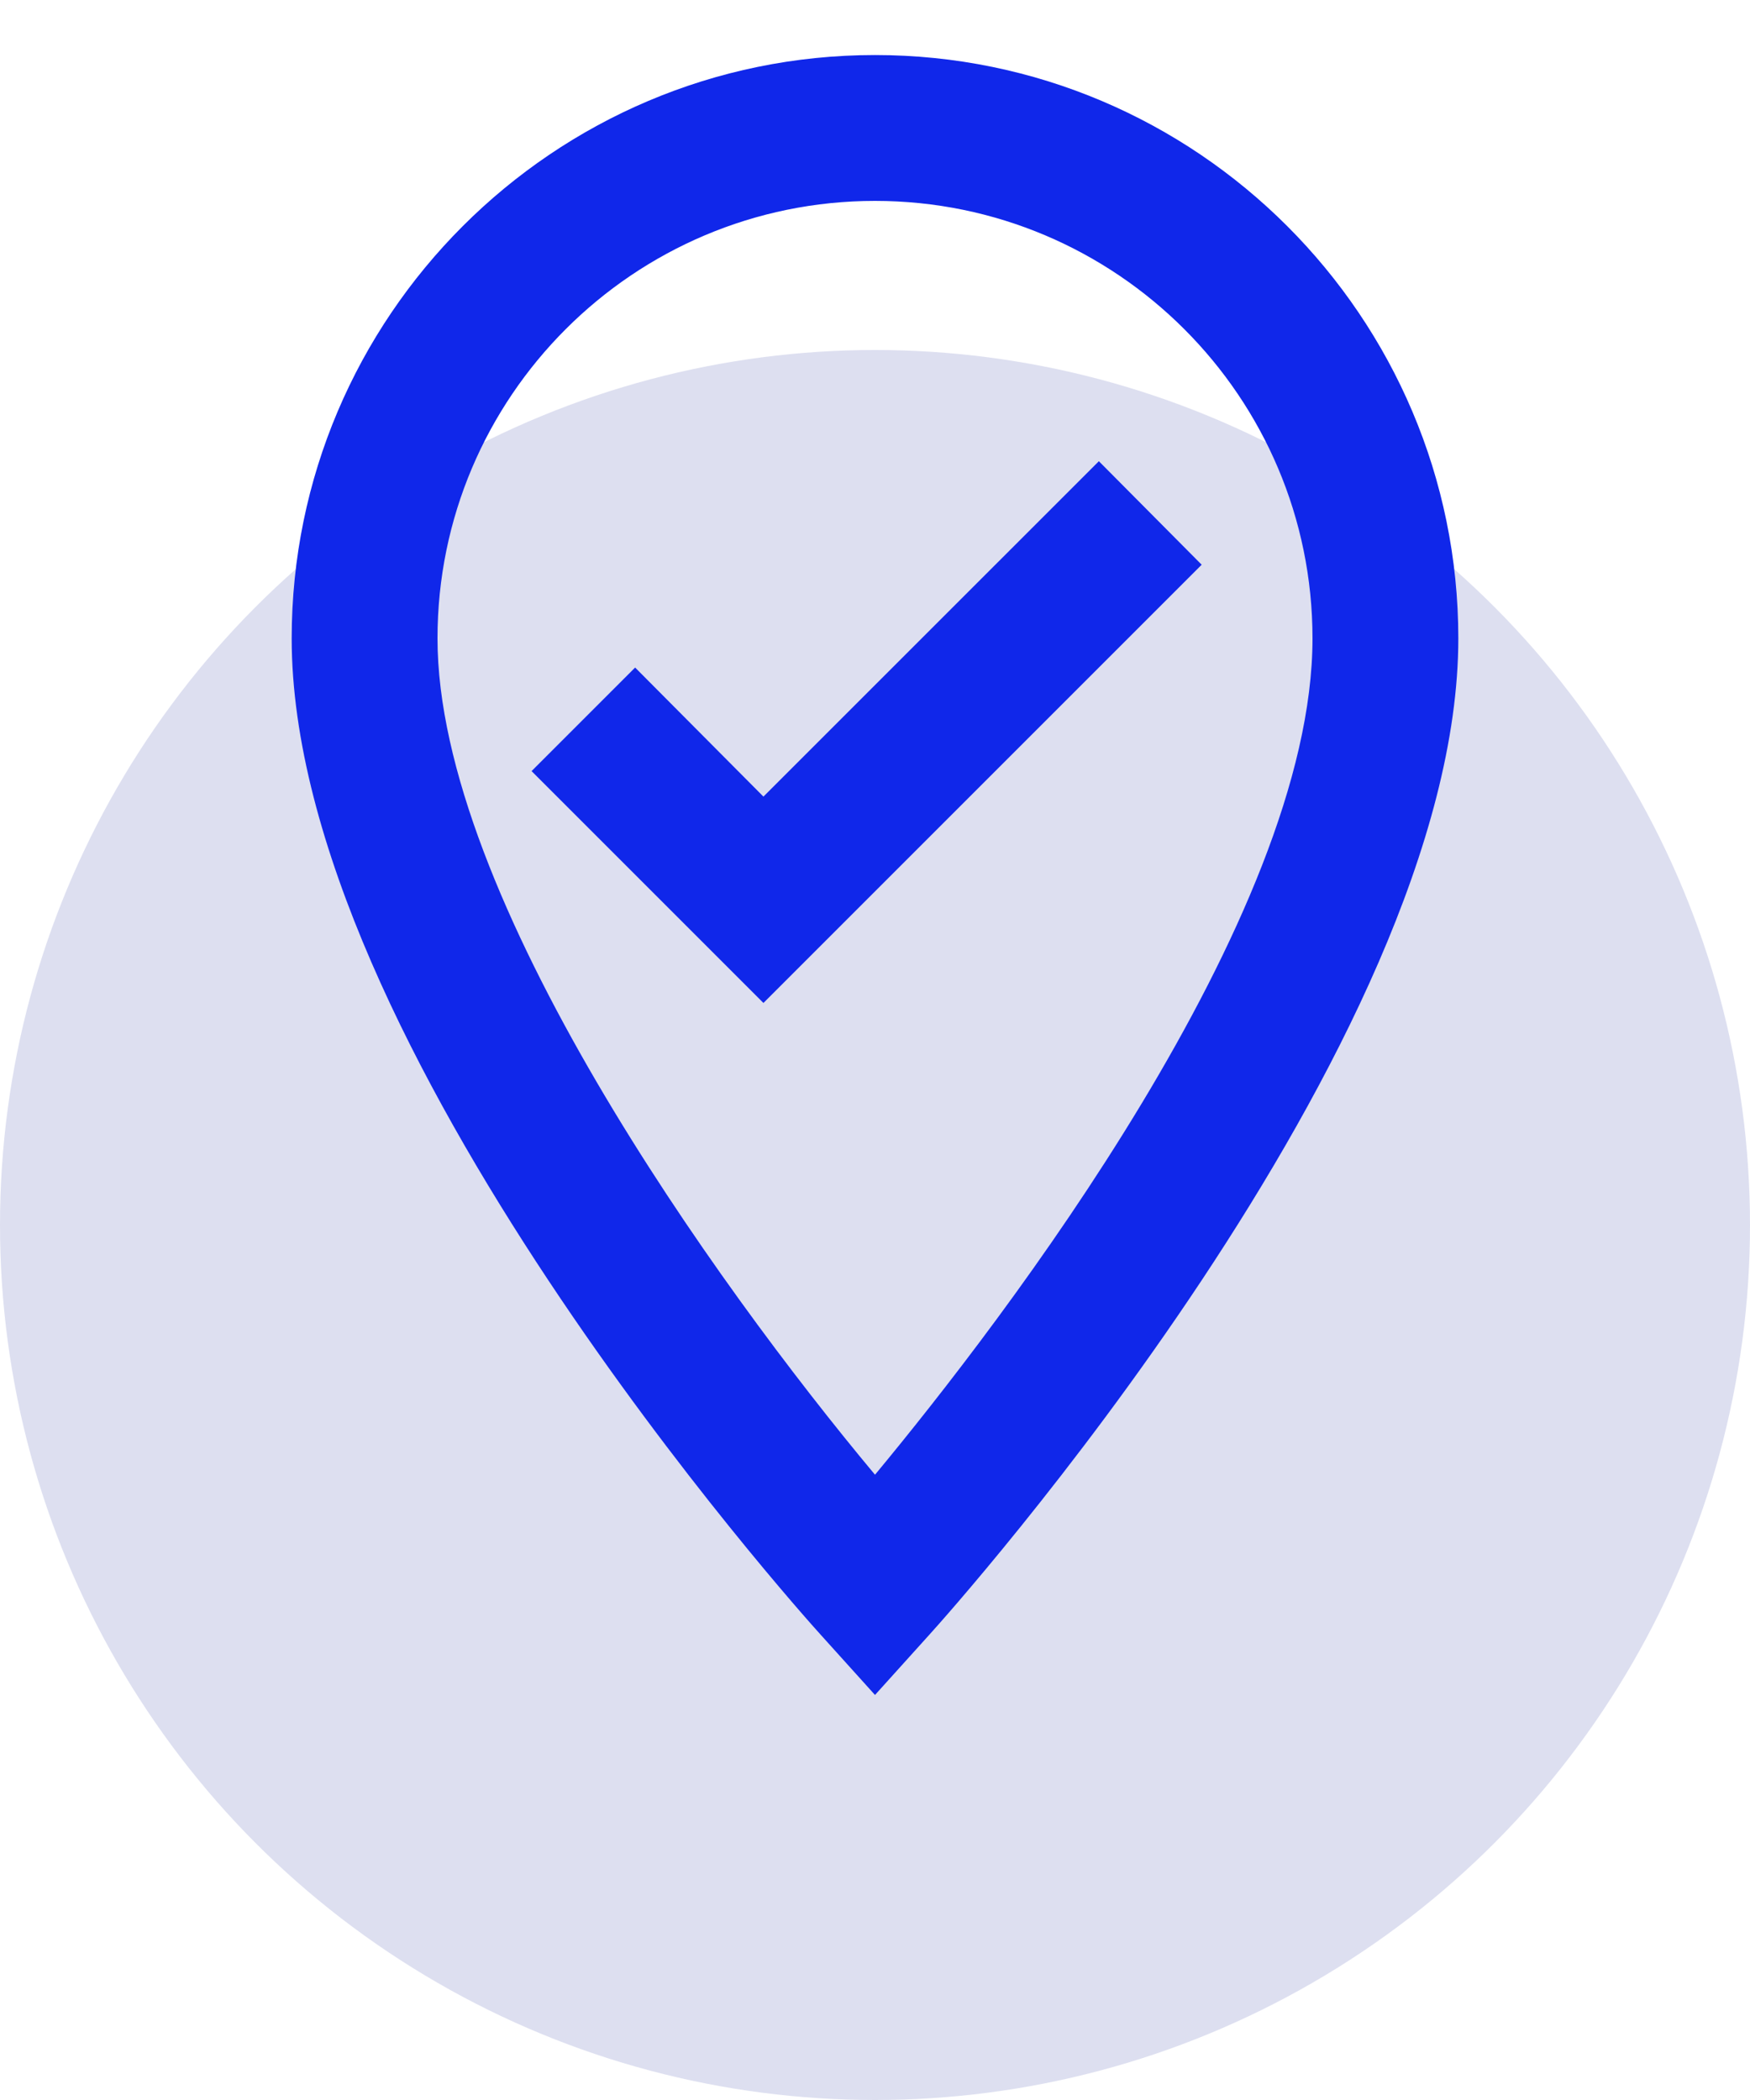
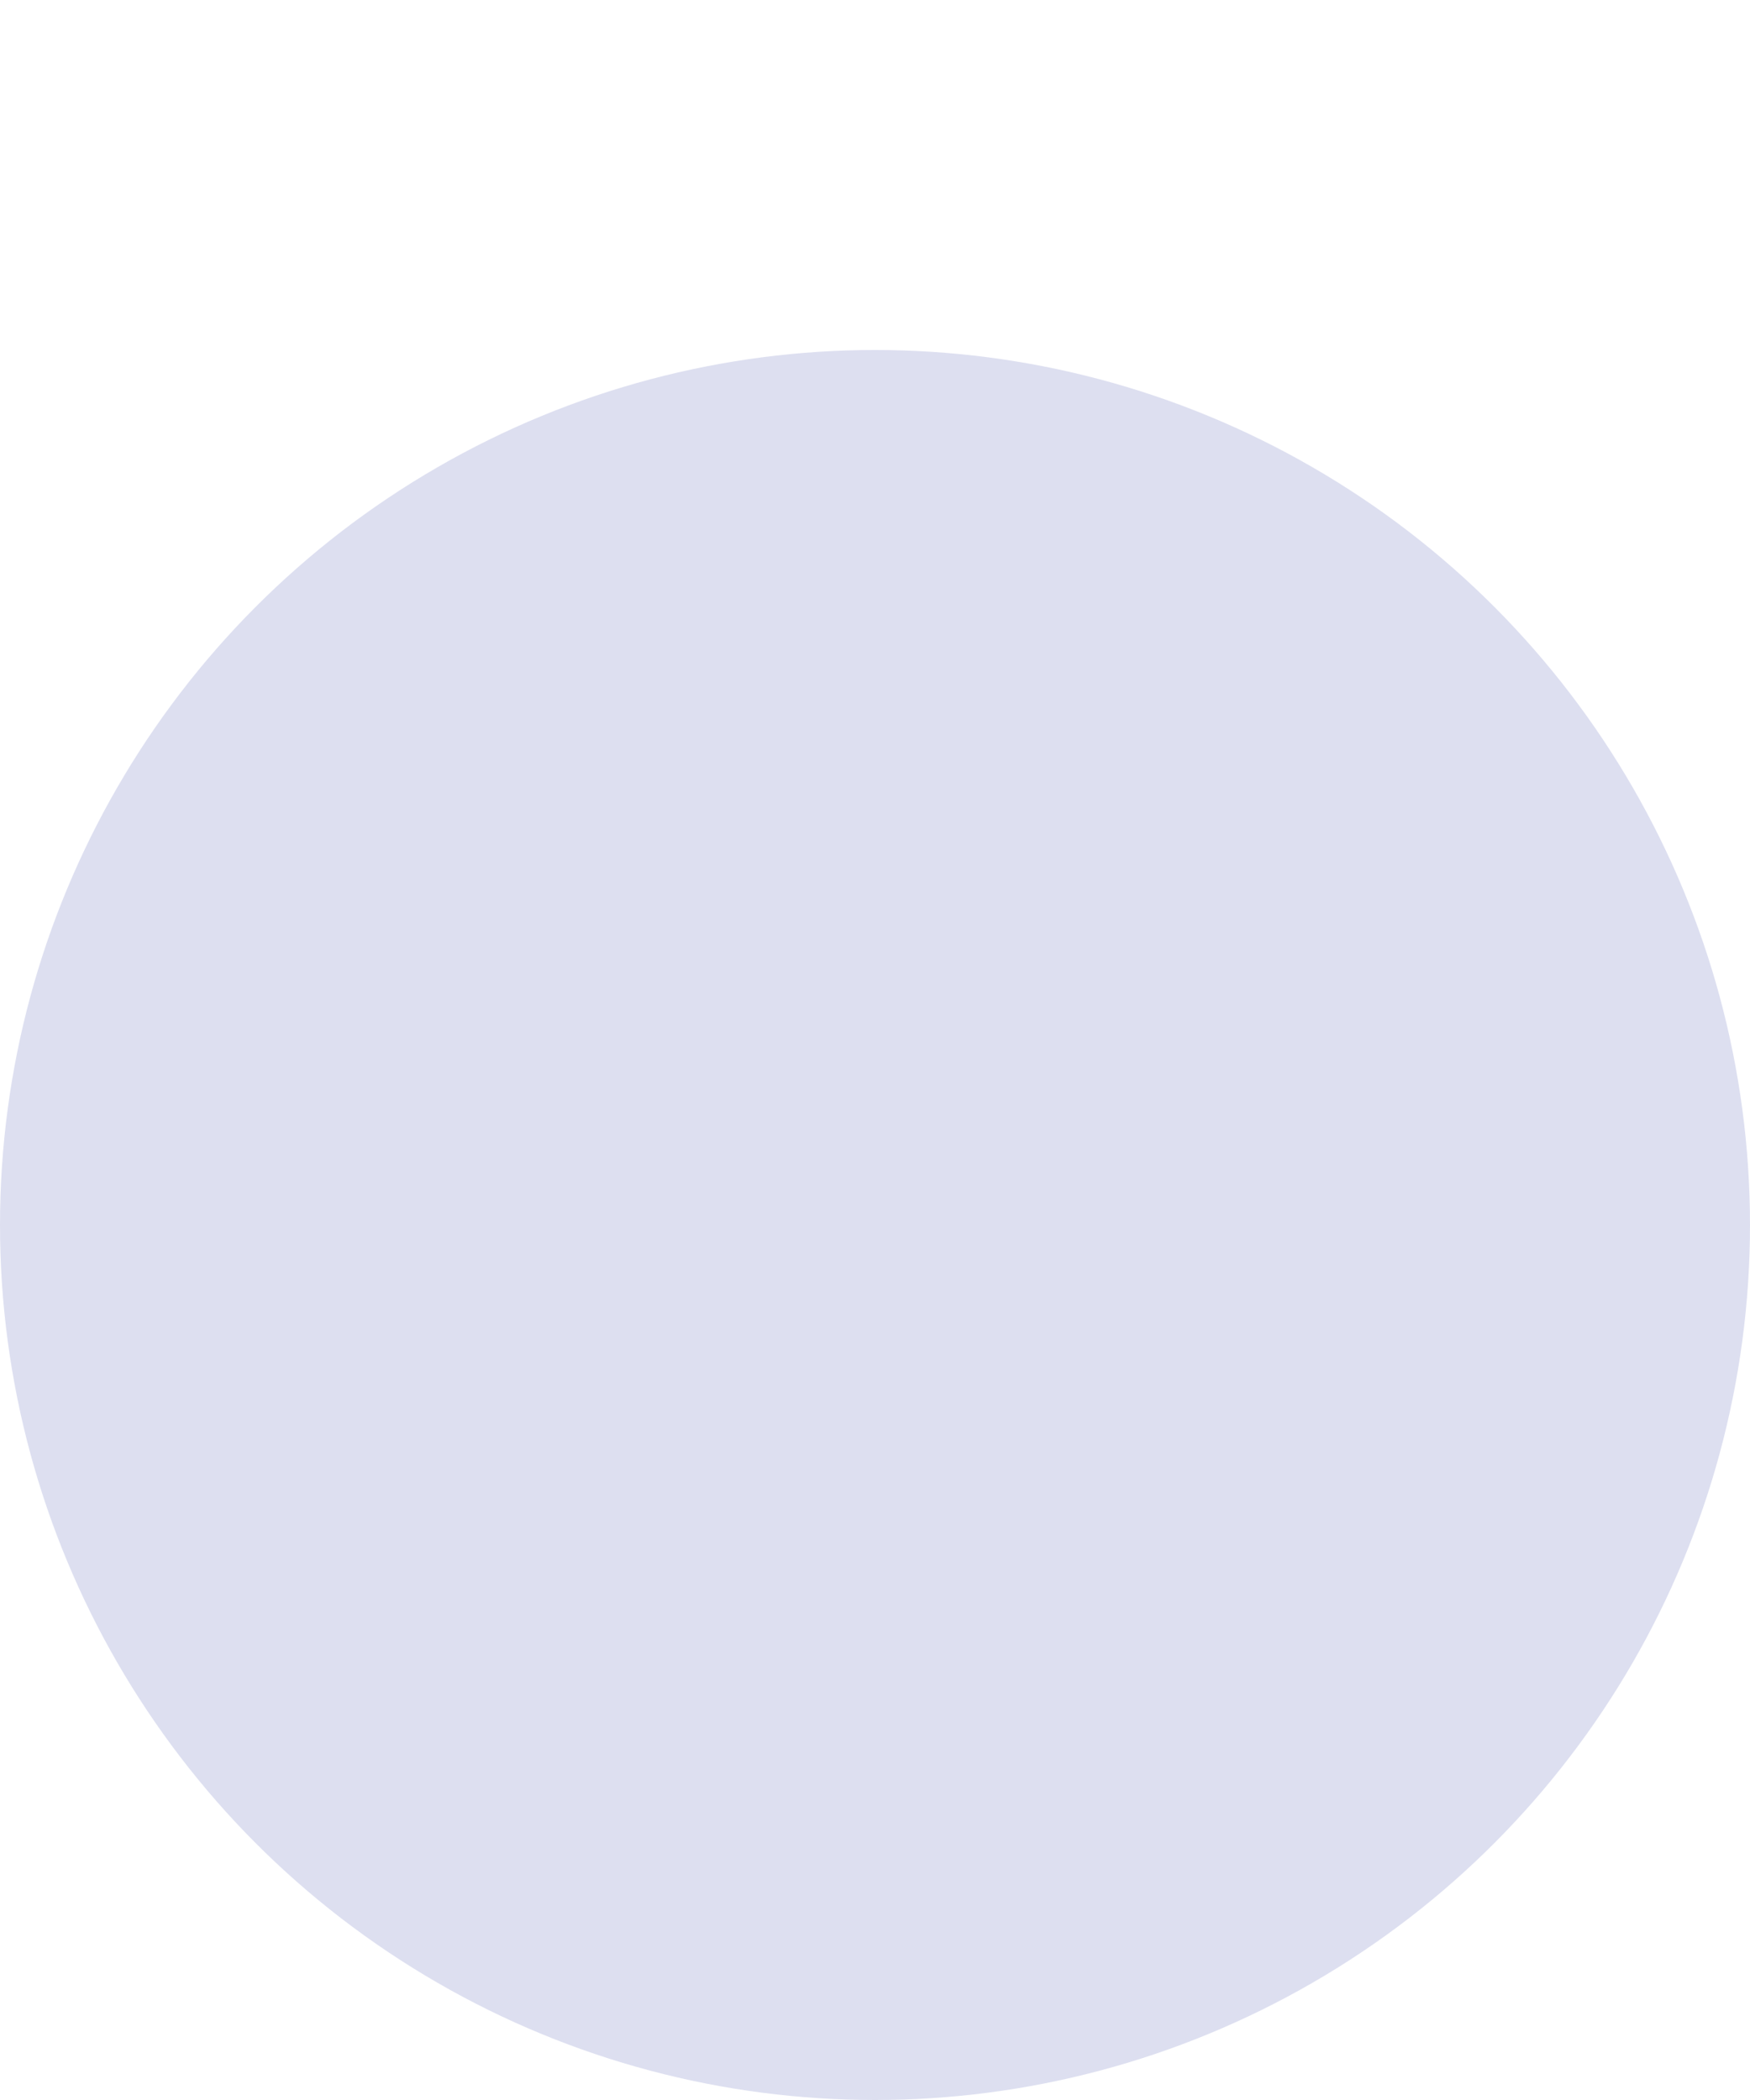
<svg xmlns="http://www.w3.org/2000/svg" width="40" height="48" viewBox="0 0 40 48" fill="none">
  <circle cx="20" cy="28" r="20" fill="#DDDFF0" />
-   <path d="M20 1.258C12.65 1.258 6.667 7.242 6.667 14.592C6.667 23.875 18.267 36.825 18.767 37.375L20 38.742L21.233 37.375C21.733 36.825 33.333 23.875 33.333 14.592C33.333 7.242 27.35 1.258 20 1.258ZM20 33.708C16.367 29.358 10 20.492 10 14.592C10 9.075 14.483 4.592 20 4.592C25.517 4.592 30 9.075 30 14.592C30 20.975 22.917 30.192 20 33.708ZM17.45 18.208L14.517 15.258L12.15 17.625L17.45 22.925L27.467 12.908L25.117 10.542L17.45 18.208Z" fill="#1027EA" />
</svg>